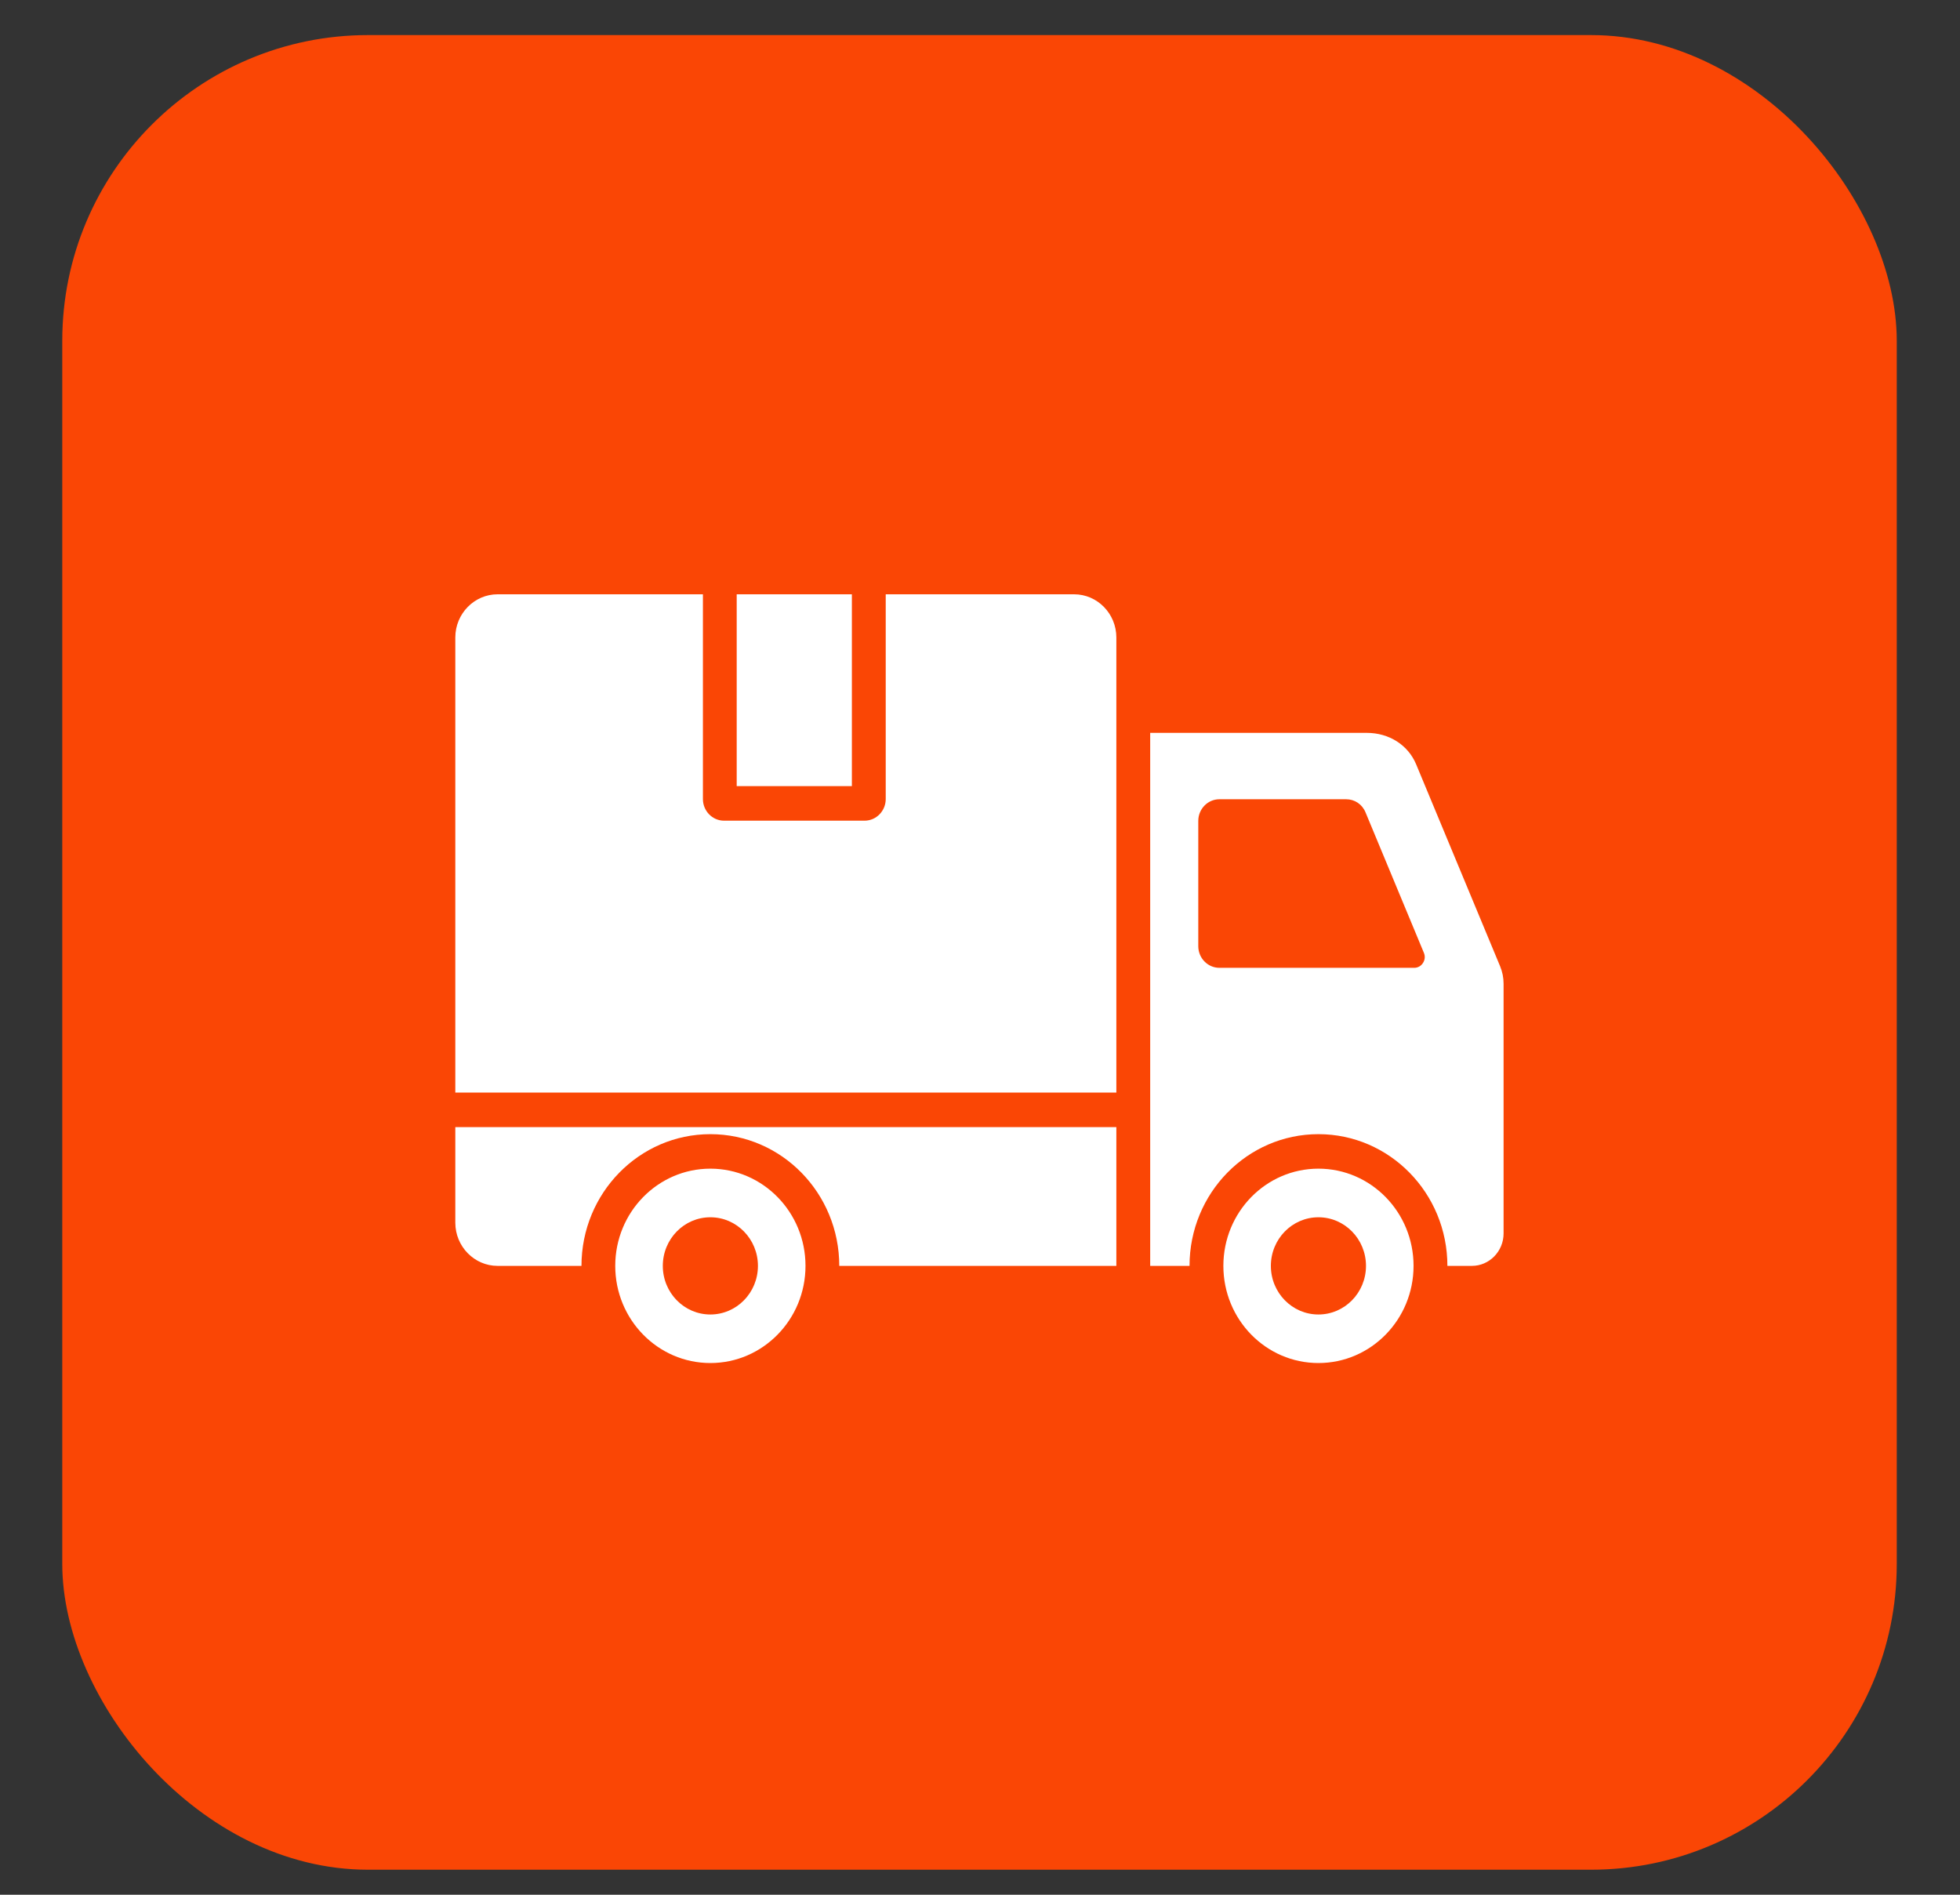
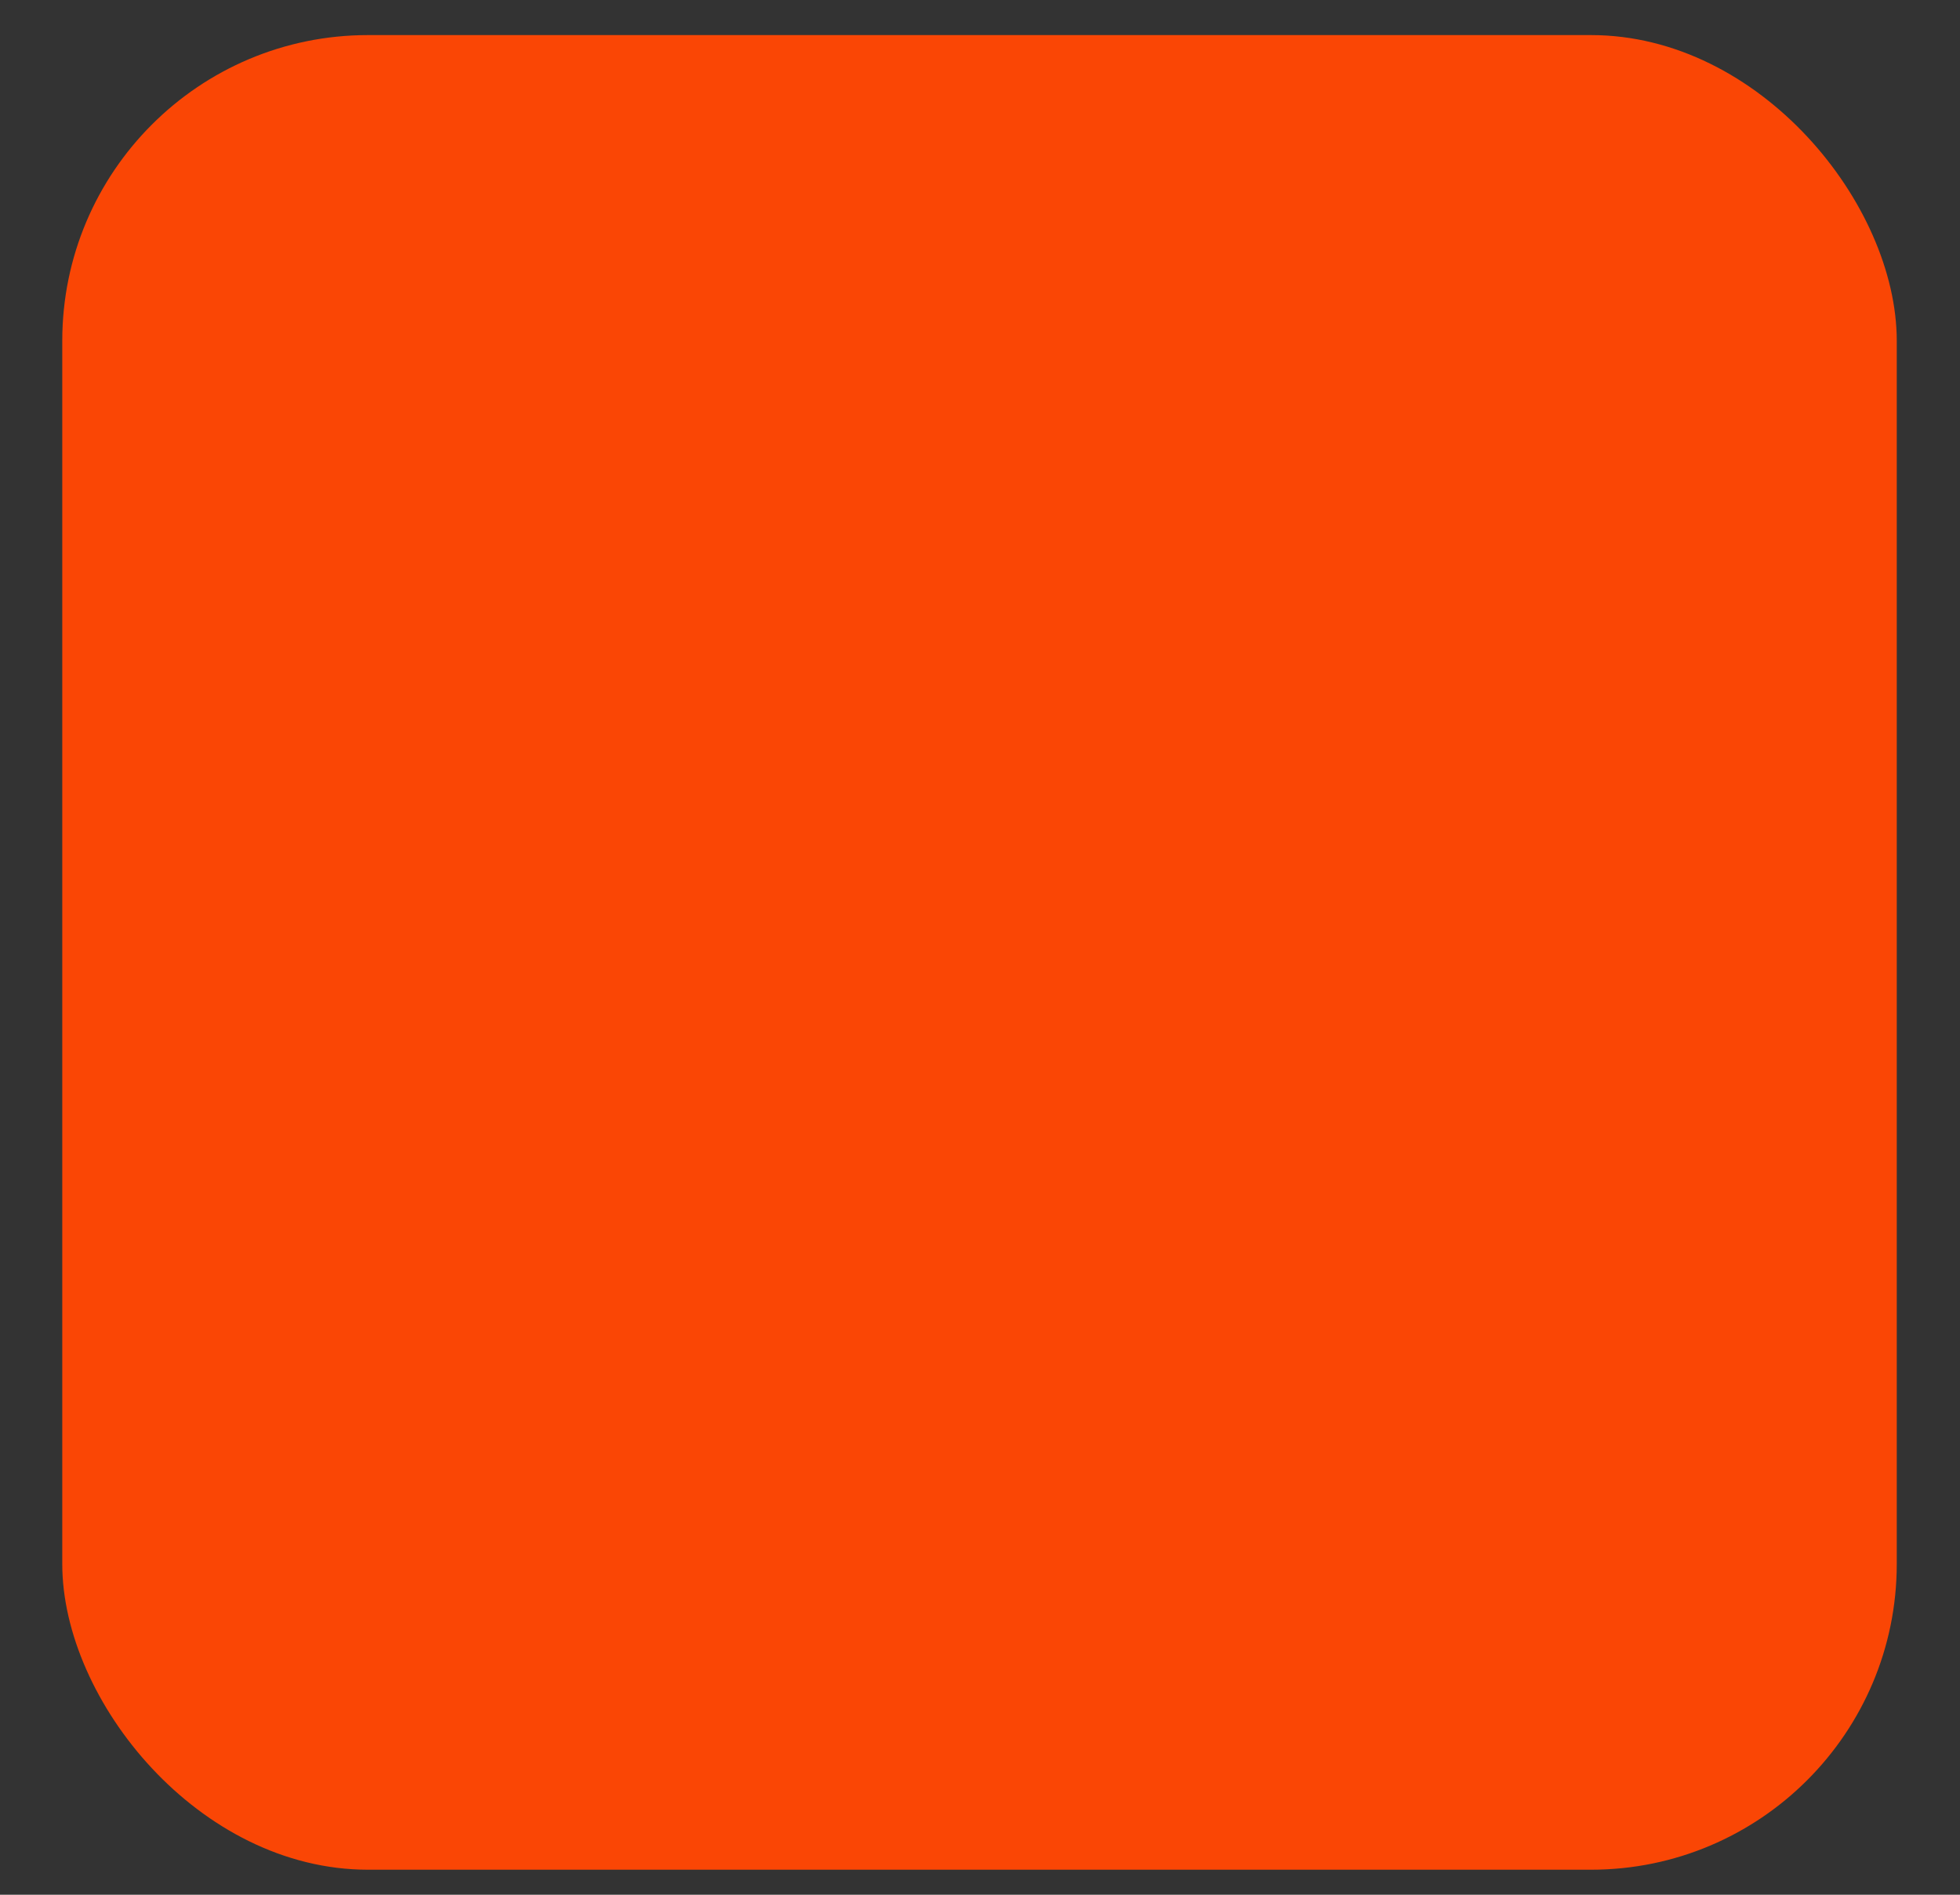
<svg xmlns="http://www.w3.org/2000/svg" width="30" height="29" viewBox="0 0 30 29" fill="none">
  <rect x="0" y="0" width="30" height="29" fill="#333333" stroke="none" />
  <rect data-figma-bg-blur-radius="25.3646" x="0.953" y="0.537" width="28.079" height="28.08" rx="4.68" fill="#FA4605" />
-   <path fill-rule="evenodd" clip-rule="evenodd" d="M21.794 14.583L20.901 12.434C20.85 12.31 20.736 12.233 20.604 12.233H18.664C18.486 12.233 18.341 12.382 18.341 12.564V14.482C18.341 14.664 18.486 14.813 18.664 14.813H21.646C21.701 14.813 21.75 14.786 21.78 14.739C21.811 14.691 21.816 14.636 21.794 14.583ZM13.039 9.096H11.276V12.032H13.039V9.096ZM6.969 18.714V17.251H17.087V19.375H12.846C12.846 18.262 11.963 17.359 10.873 17.359C9.783 17.359 8.9 18.262 8.9 19.375H7.616C7.26 19.375 6.969 19.078 6.969 18.714ZM6.969 16.722V9.757C6.969 9.393 7.26 9.096 7.616 9.096H10.759V12.23C10.759 12.412 10.904 12.561 11.082 12.561H13.233C13.412 12.561 13.557 12.412 13.557 12.23V9.096H16.44C16.797 9.096 17.087 9.393 17.087 9.757V16.722H6.969ZM20.18 18.631C19.778 18.631 19.452 18.964 19.452 19.375C19.452 19.786 19.778 20.119 20.18 20.119C20.582 20.119 20.908 19.786 20.908 19.375C20.908 18.964 20.582 18.631 20.18 18.631ZM20.18 17.887C20.984 17.887 21.636 18.553 21.636 19.375C21.636 20.196 20.984 20.862 20.18 20.862C19.376 20.862 18.725 20.196 18.725 19.375C18.725 18.553 19.376 17.887 20.18 17.887ZM10.873 18.631C10.471 18.631 10.145 18.964 10.145 19.375C10.145 19.786 10.471 20.119 10.873 20.119C11.275 20.119 11.601 19.786 11.601 19.375C11.601 18.964 11.275 18.631 10.873 18.631ZM10.873 17.887C10.069 17.887 9.417 18.553 9.417 19.375C9.417 20.196 10.069 20.862 10.873 20.862C11.677 20.862 12.329 20.196 12.329 19.375C12.329 18.553 11.677 17.887 10.873 17.887ZM17.605 11.217H20.921C21.262 11.217 21.553 11.403 21.676 11.699L22.96 14.787C22.997 14.878 23.014 14.962 23.014 15.059V18.879C23.014 19.152 22.796 19.375 22.529 19.375H22.154C22.154 18.262 21.27 17.359 20.18 17.359C19.091 17.359 18.207 18.262 18.207 19.375H17.605V11.217Z" fill="white" />
  <defs>
    <clipPath id="bgblur_0_244_348_clip_path" transform="translate(24.412 24.828)">
-       <rect x="0.953" y="0.537" width="28.079" height="28.08" rx="4.68" />
-     </clipPath>
+       </clipPath>
  </defs>
</svg>